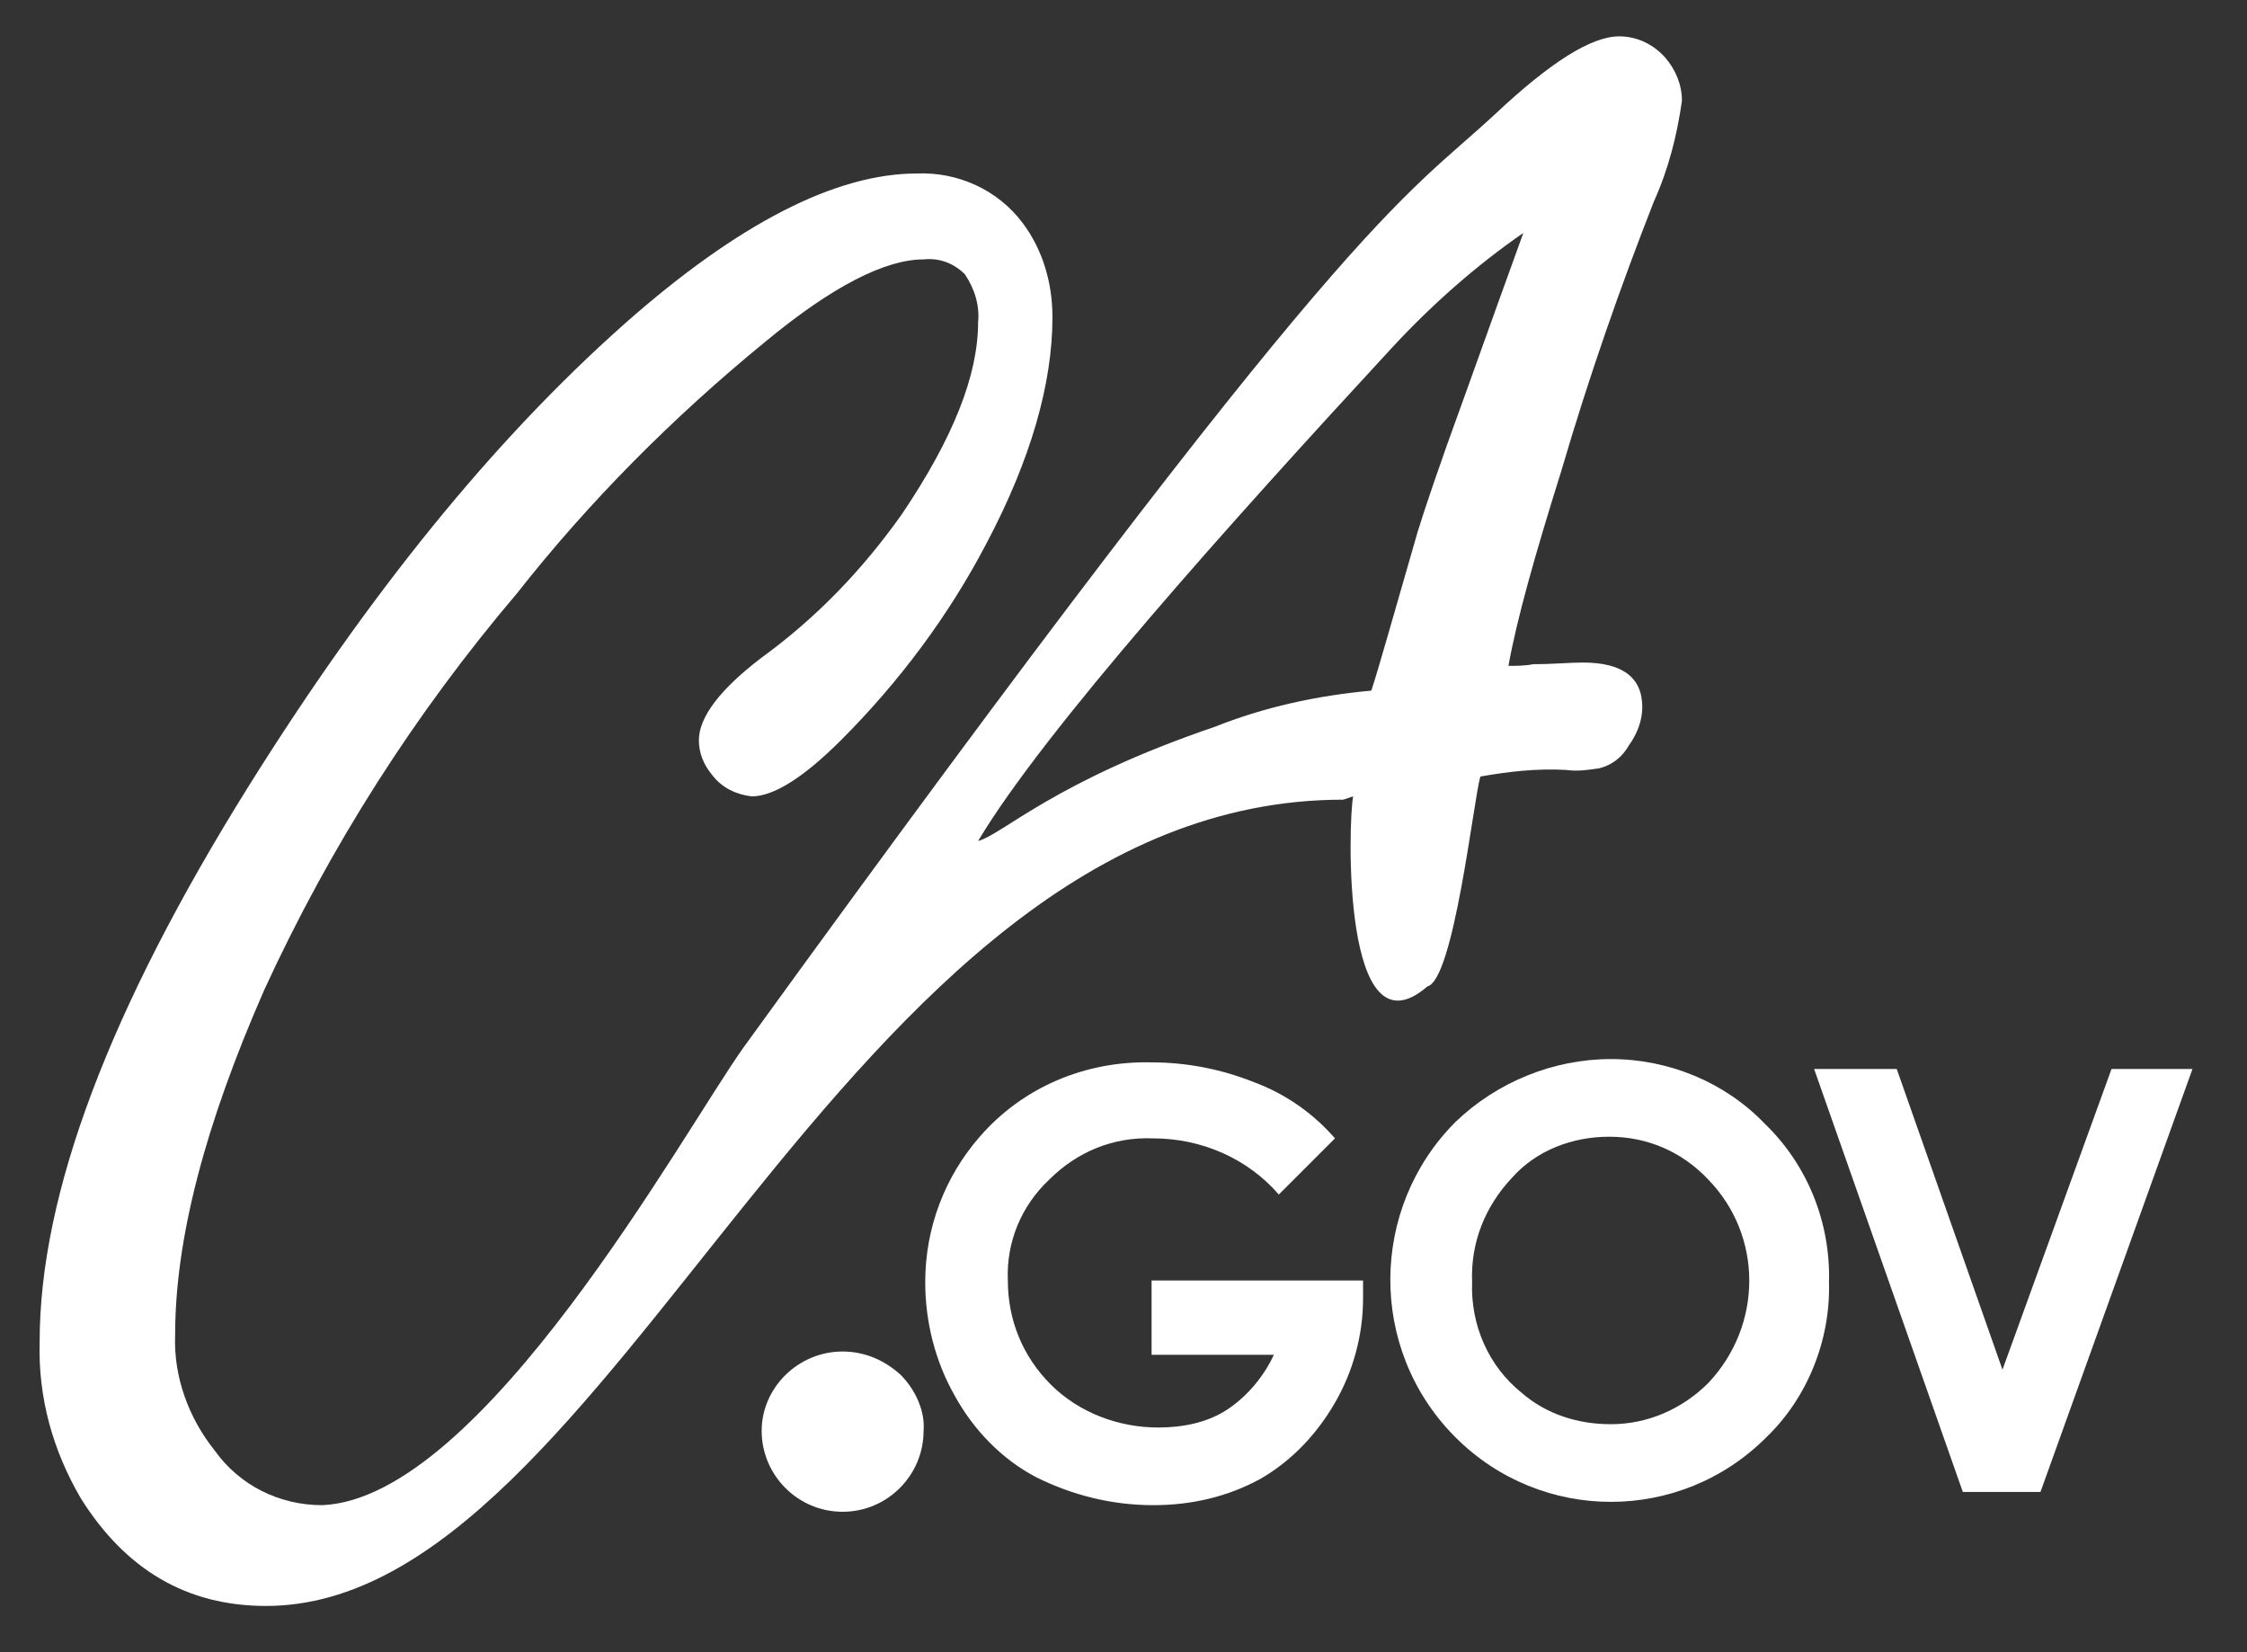
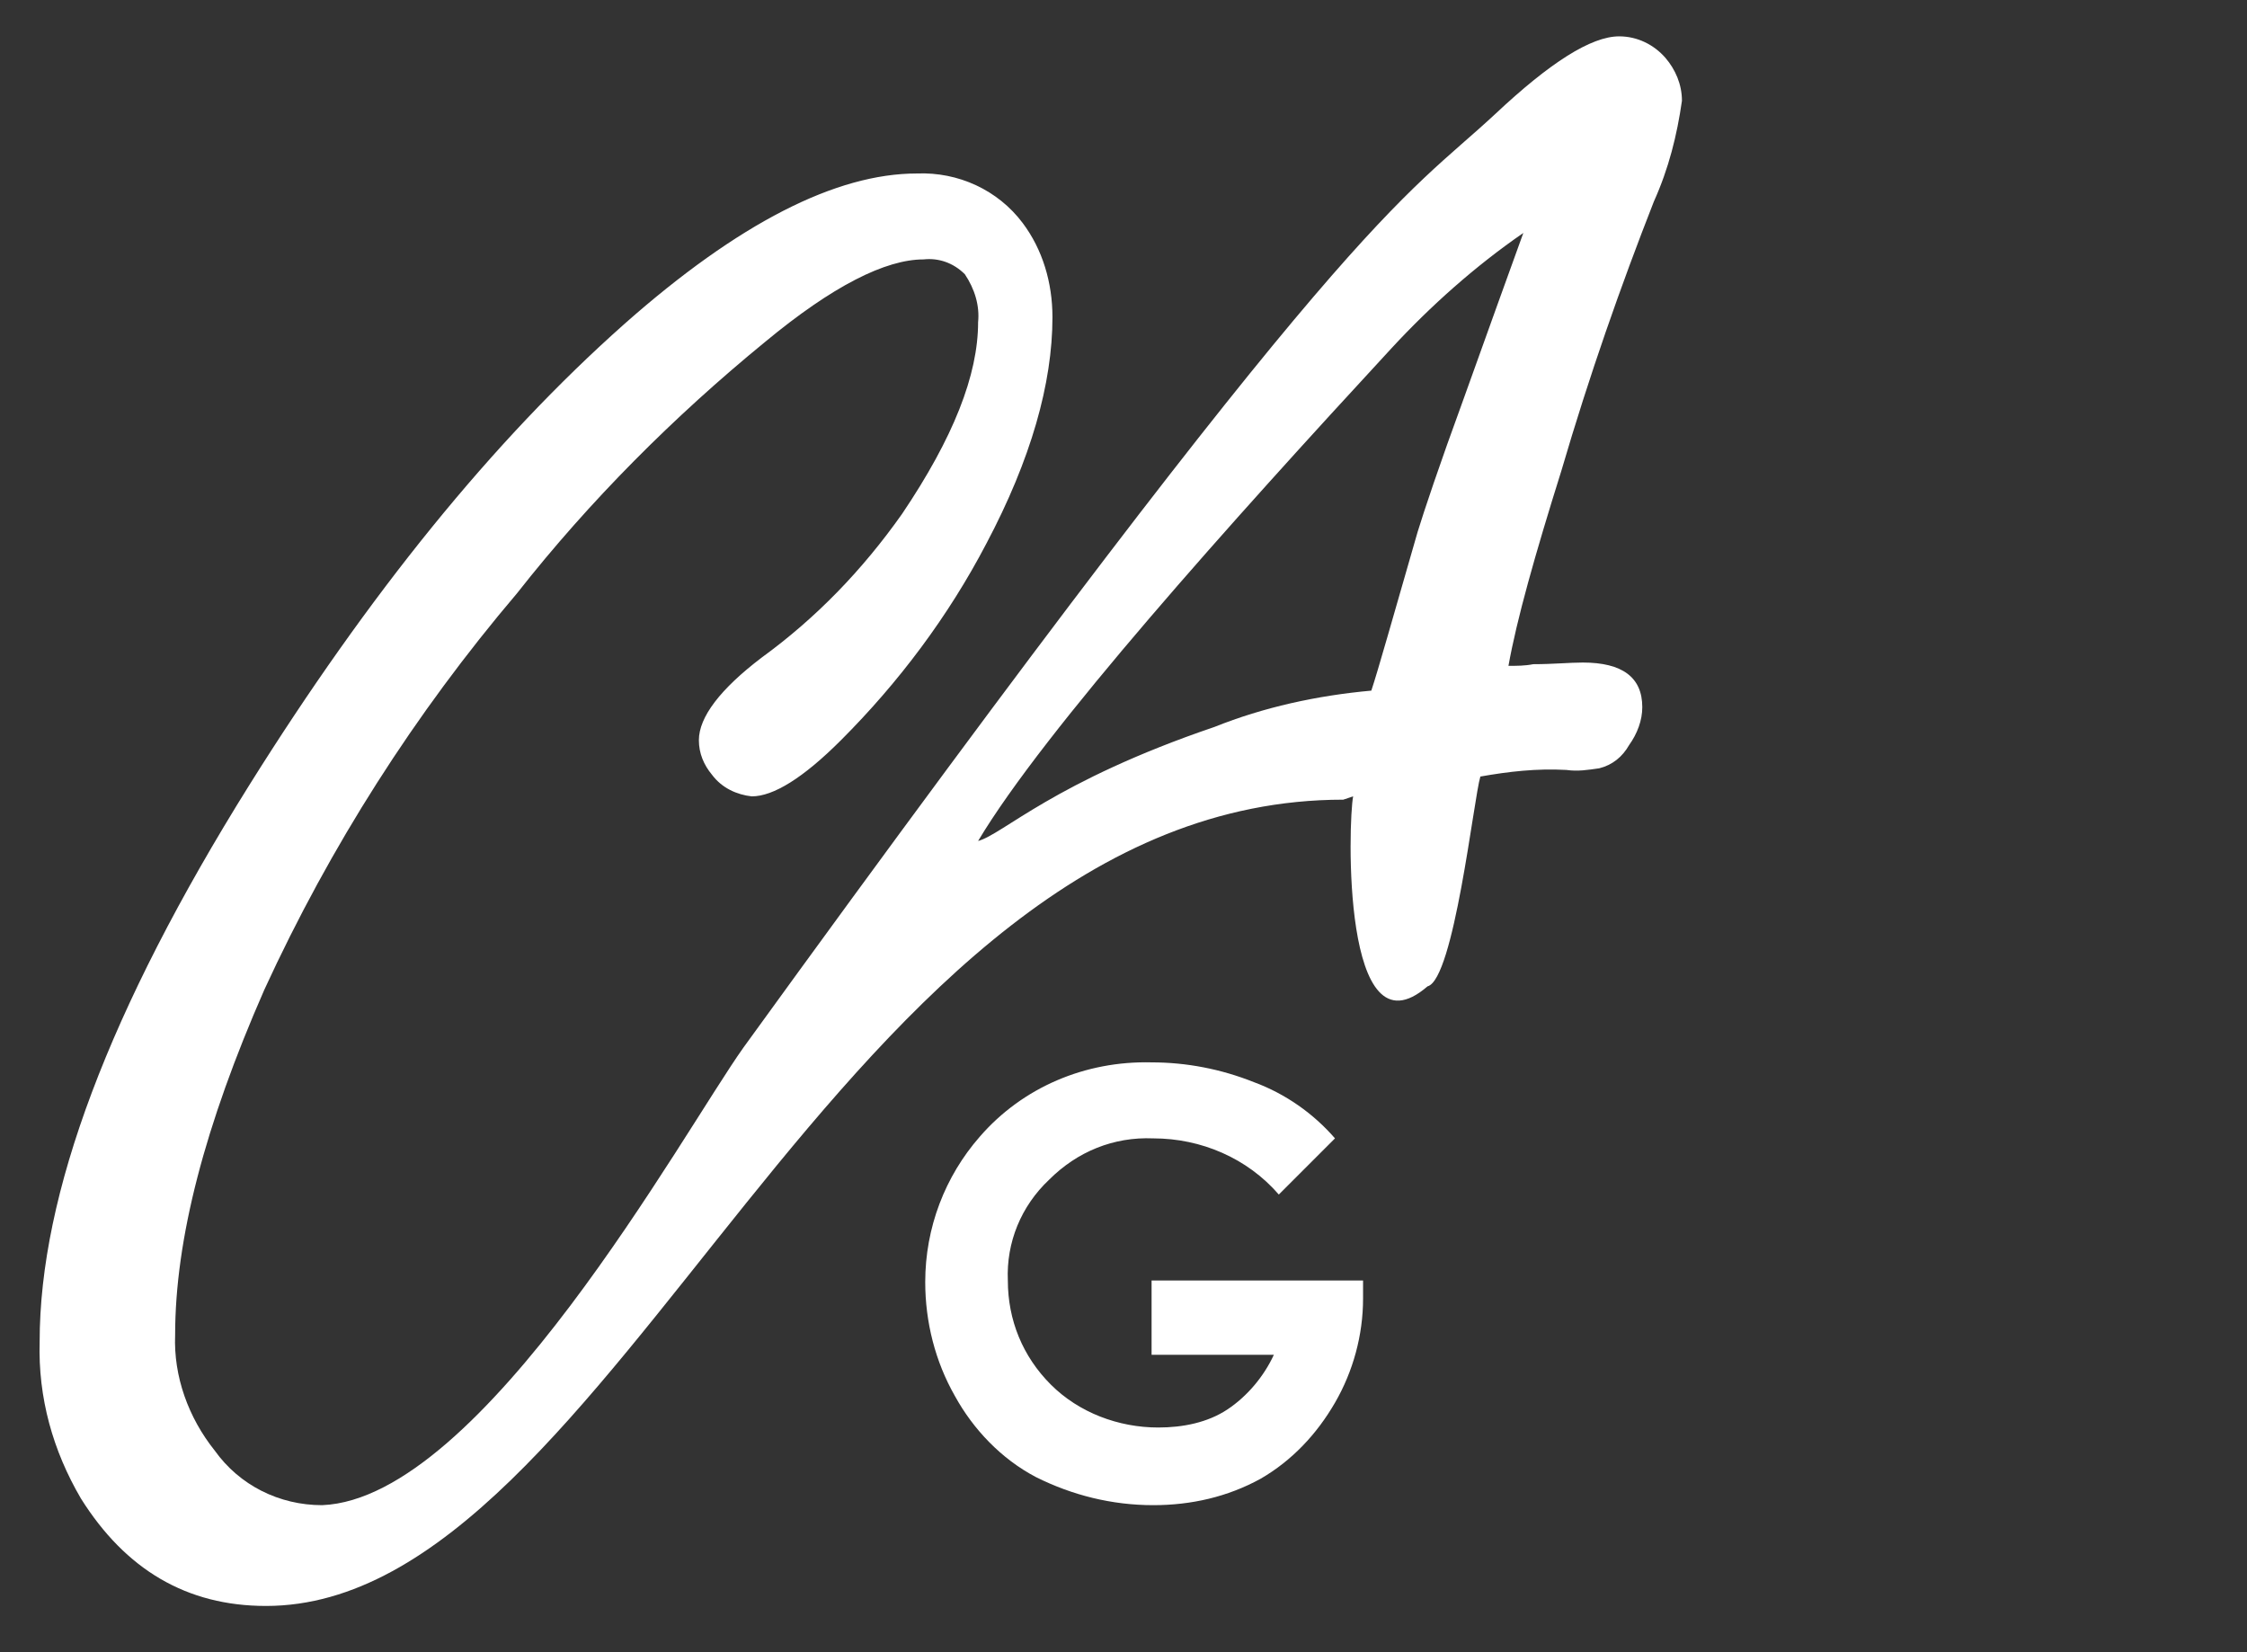
<svg xmlns="http://www.w3.org/2000/svg" version="1.1" id="Layer_4" x="0px" y="0px" viewBox="0 0 136 100" style="enable-background:new 0 0 136 100;" xml:space="preserve">
  <rect x="0" y="0" width="136" height="100" fill="#333333" stroke="none" />
  <style type="text/css">
	.st0{fill:#FFFFFF;}
</style>
  <title>Ca-Gov-Logo-White</title>
  <path class="st0" d="M83,41.8c0.4-1.2,1.3-4.4,2.8-9.6c0.4-1.3,1.3-4,2.8-8.1c1.5-4.2,2.7-7.5,3.6-10c-2.9,2-5.6,4.4-8,7  c-9.7,10.5-21,23.1-25,29.8c1.5-0.4,4.6-3.6,14.3-6.9C76.5,42.8,79.7,42.1,83,41.8z M81.3,48.4c-30.6,0-44,48.8-65.2,48.8  c-4.8,0-8.5-2.2-11.2-6.5c-1.7-2.9-2.6-6.1-2.5-9.5c0-8.9,4.2-20.1,12.7-33.7c7.2-11.5,14.7-20.8,22.7-27.9  c6.9-6.1,12.8-9.1,17.7-9.1c2.5-0.1,4.9,1,6.4,3c1.2,1.6,1.8,3.6,1.8,5.7c0,4-1.3,8.6-4,13.7c-2.3,4.4-5.3,8.4-8.8,11.9  c-2.3,2.3-4.1,3.4-5.4,3.4c-0.9-0.1-1.8-0.5-2.4-1.3c-0.5-0.6-0.8-1.3-0.8-2.1c0-1.4,1.3-3.1,3.8-5c3.3-2.4,6.1-5.3,8.5-8.7  c3.1-4.6,4.6-8.4,4.6-11.6c0.1-1-0.2-2-0.8-2.9c-0.7-0.7-1.6-1-2.5-0.9c-2.3,0-5.5,1.6-9.6,5c-5.5,4.5-10.6,9.6-15,15.2  c-6.2,7.3-11.3,15.3-15.3,24c-3.6,8.2-5.4,15.1-5.4,20.9c-0.1,2.5,0.8,5,2.4,7c1.5,2.1,3.9,3.3,6.5,3.3c9.7-0.4,21.8-22.5,25.5-27.7  c37-51.1,39.8-51.2,45.5-56.5c3.3-3.1,5.8-4.7,7.5-4.7c1.1,0,2.1,0.5,2.8,1.3c0.6,0.7,1,1.6,1,2.6c-0.3,2.1-0.8,4.1-1.7,6.1  c-2,5.1-3.9,10.5-5.6,16.3c-1.6,5.1-2.7,9-3.2,11.8c0.5,0,1,0,1.5-0.1c1.2,0,2.2-0.1,3-0.1c2.4,0,3.6,0.9,3.6,2.7  c0,0.8-0.3,1.6-0.8,2.3c-0.4,0.7-1,1.2-1.8,1.4c-0.7,0.1-1.3,0.2-2,0.1c-1.8-0.1-3.5,0.1-5.2,0.4c-0.4,1.3-1.6,12.3-3.2,12.7  c-5.2,4.5-4.8-10-4.5-11.5L81.3,48.4z" />
-   <path class="st0" d="M51,81.8c1.3,0,2.5,0.5,3.5,1.4c0.9,0.9,1.5,2.2,1.4,3.4c0,2.7-2.2,4.9-4.9,4.9c-2.7,0-4.9-2.2-4.9-4.9  C46.1,84,48.3,81.8,51,81.8C51,81.8,51,81.8,51,81.8z" />
  <path class="st0" d="M80.8,68.9l-3.4,3.4c-1.9-2.2-4.7-3.4-7.6-3.4c-2.4-0.1-4.6,0.8-6.3,2.5c-1.7,1.6-2.6,3.8-2.5,6.1  c0,2.4,0.9,4.6,2.6,6.3c1.7,1.7,4.1,2.6,6.5,2.6c1.5,0,3-0.3,4.2-1.1c1.2-0.8,2.2-2,2.8-3.3h-7.4v-4.5h12.8v1.1  c0,2.2-0.6,4.4-1.7,6.3c-1.1,1.9-2.6,3.5-4.5,4.6c-2,1.1-4.2,1.6-6.5,1.6c-2.5,0-4.9-0.6-7.1-1.7c-2.1-1.1-3.8-2.9-4.9-4.9  c-1.2-2.1-1.8-4.5-1.8-6.9c0-3.3,1.2-6.4,3.3-8.8c2.6-3,6.4-4.6,10.4-4.5c2.1,0,4.2,0.4,6.2,1.2C77.8,66.2,79.5,67.4,80.8,68.9  L80.8,68.9z" />
-   <path class="st0" d="M97.5,64.1c3.5,0,6.9,1.4,9.3,3.9c2.6,2.5,4,6,3.9,9.6c0.1,3.5-1.3,7-3.8,9.4c-5.2,5.2-13.6,5.2-18.8,0  c0,0,0,0-0.1-0.1c-5.2-5.3-5.1-13.8,0.1-19C90.6,65.5,94,64.1,97.5,64.1L97.5,64.1z M97.4,68.8c-2.2,0-4.4,0.8-5.9,2.5  c-1.6,1.7-2.5,3.9-2.4,6.3c-0.1,2.6,1,5.1,3,6.7c1.5,1.3,3.4,1.9,5.4,1.9c2.2,0,4.3-0.9,5.9-2.5c3.3-3.5,3.3-8.9,0-12.3  C101.8,69.7,99.7,68.8,97.4,68.8L97.4,68.8z" />
-   <polygon class="st0" points="109.8,64.7 114.8,64.7 121.2,82.9 127.8,64.7 132.7,64.7 123.5,90.3 118.8,90.3 109.8,64.7 " />
</svg>